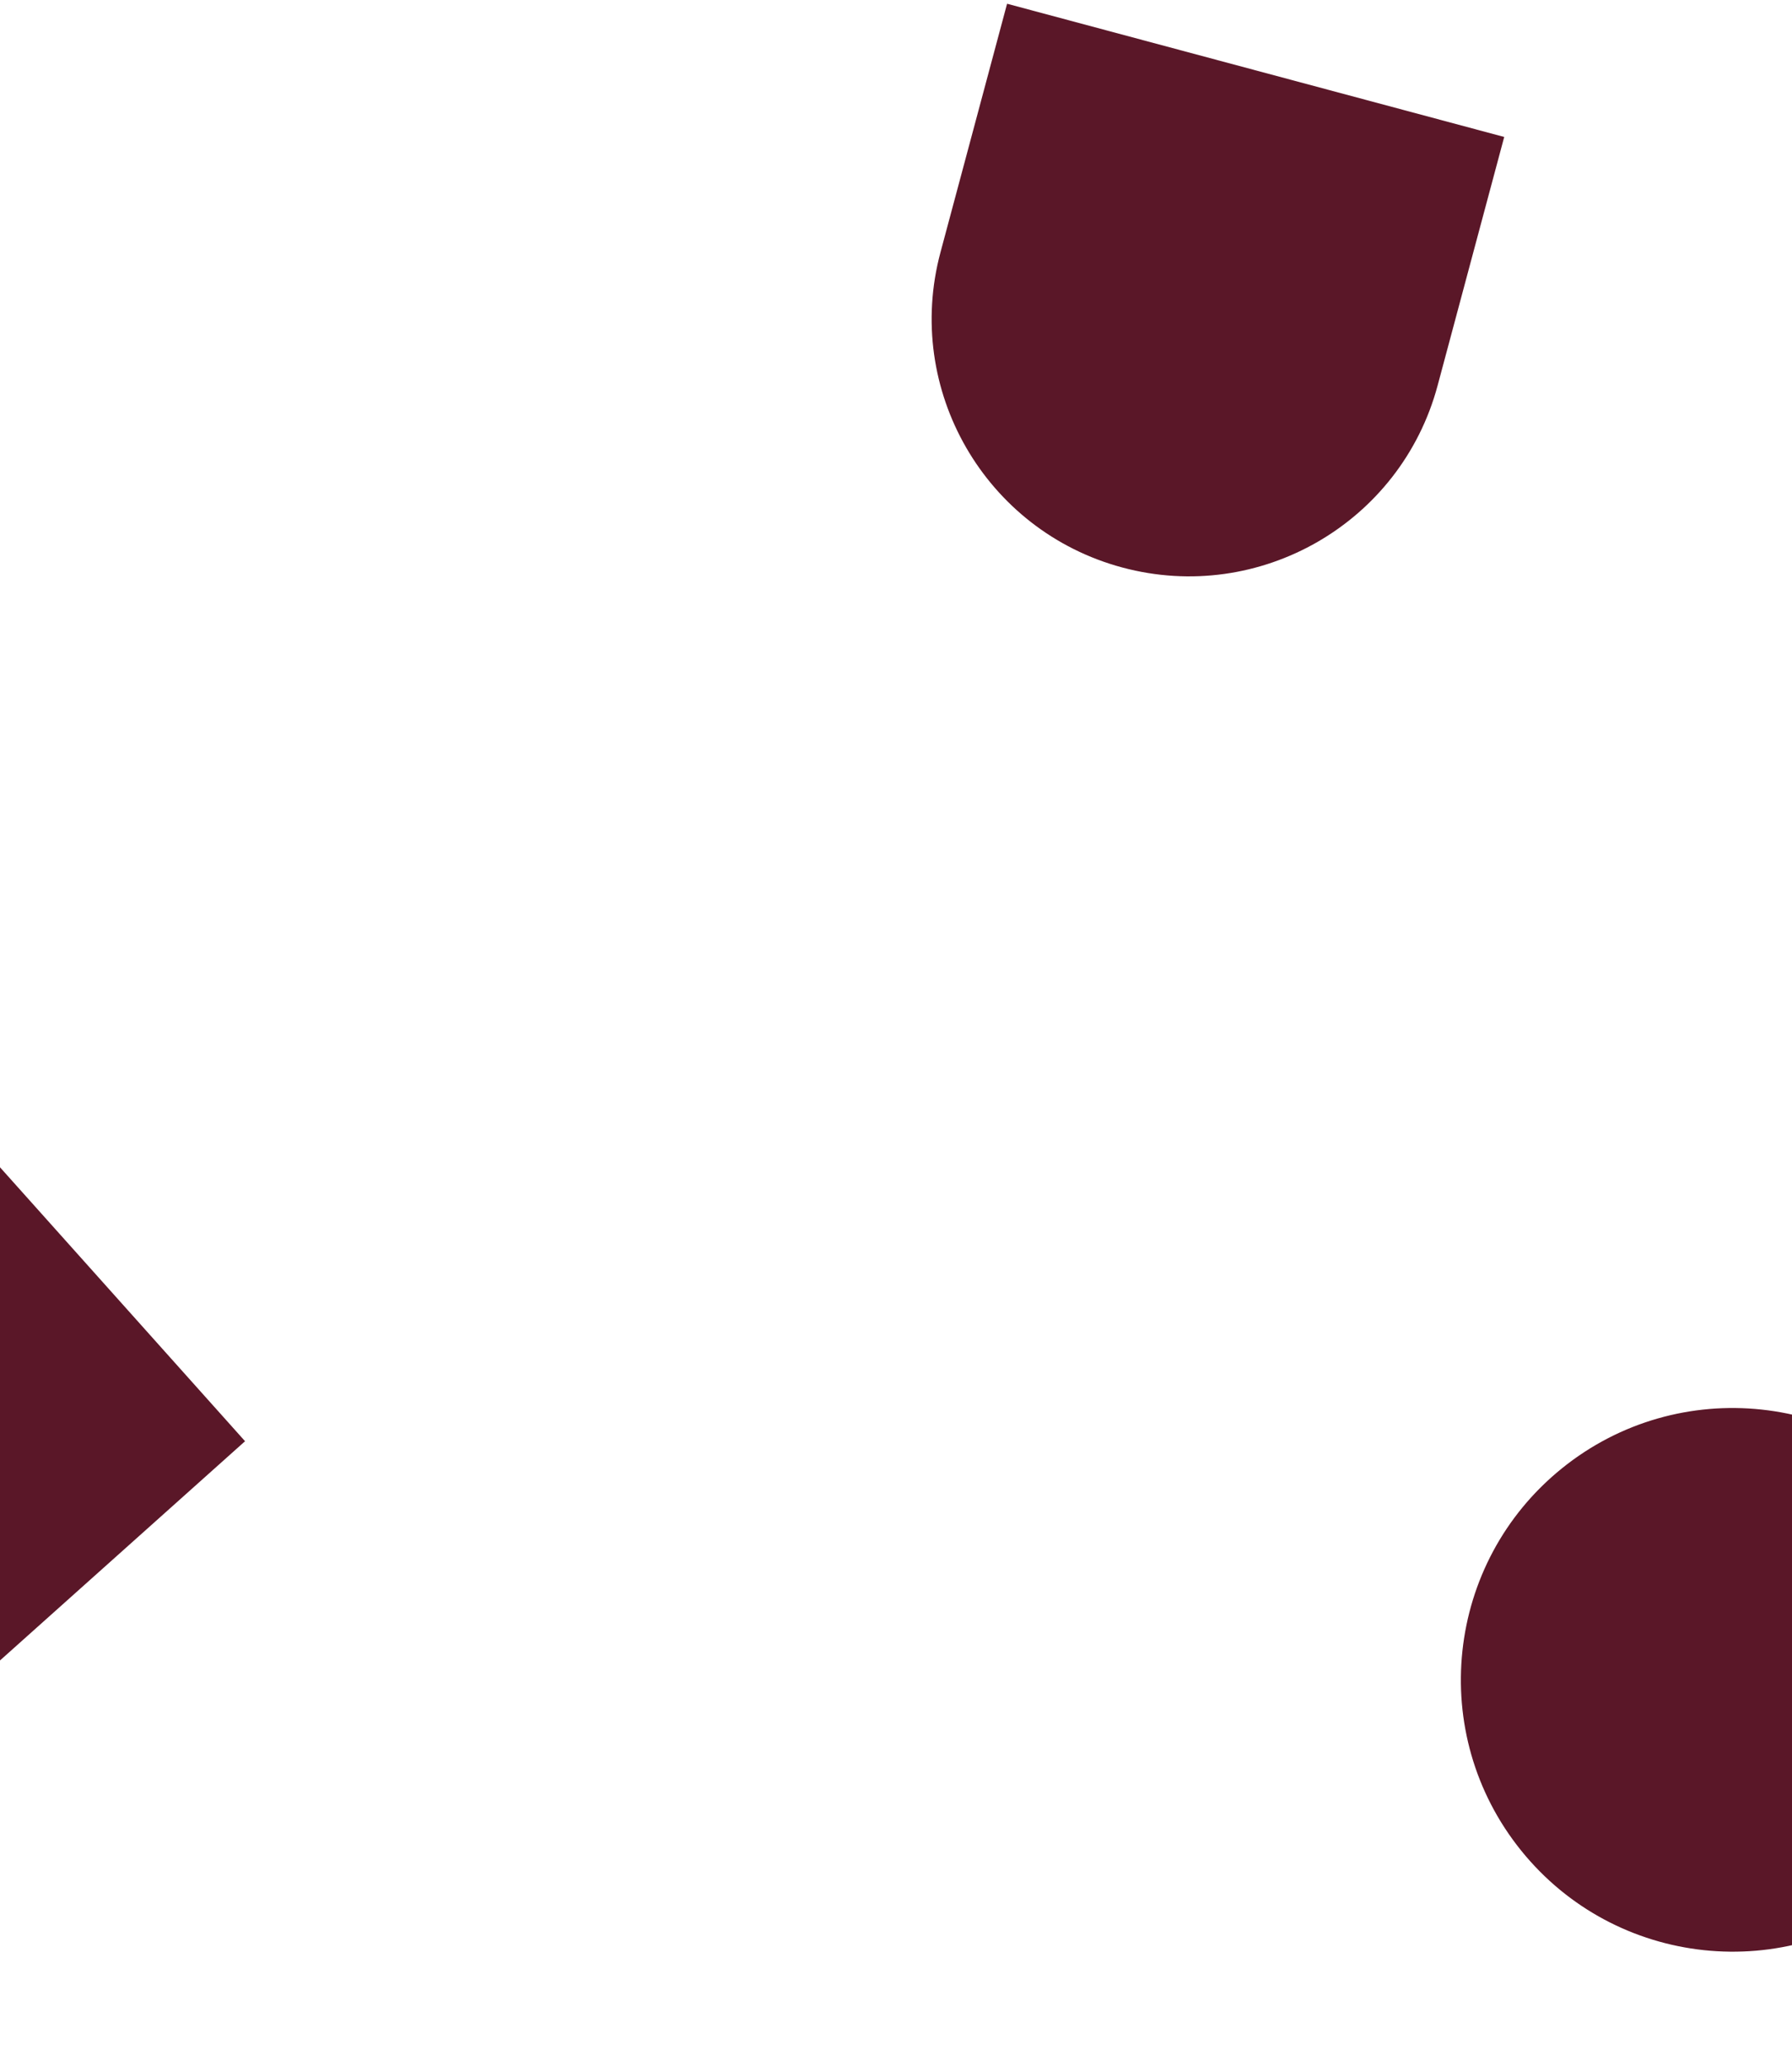
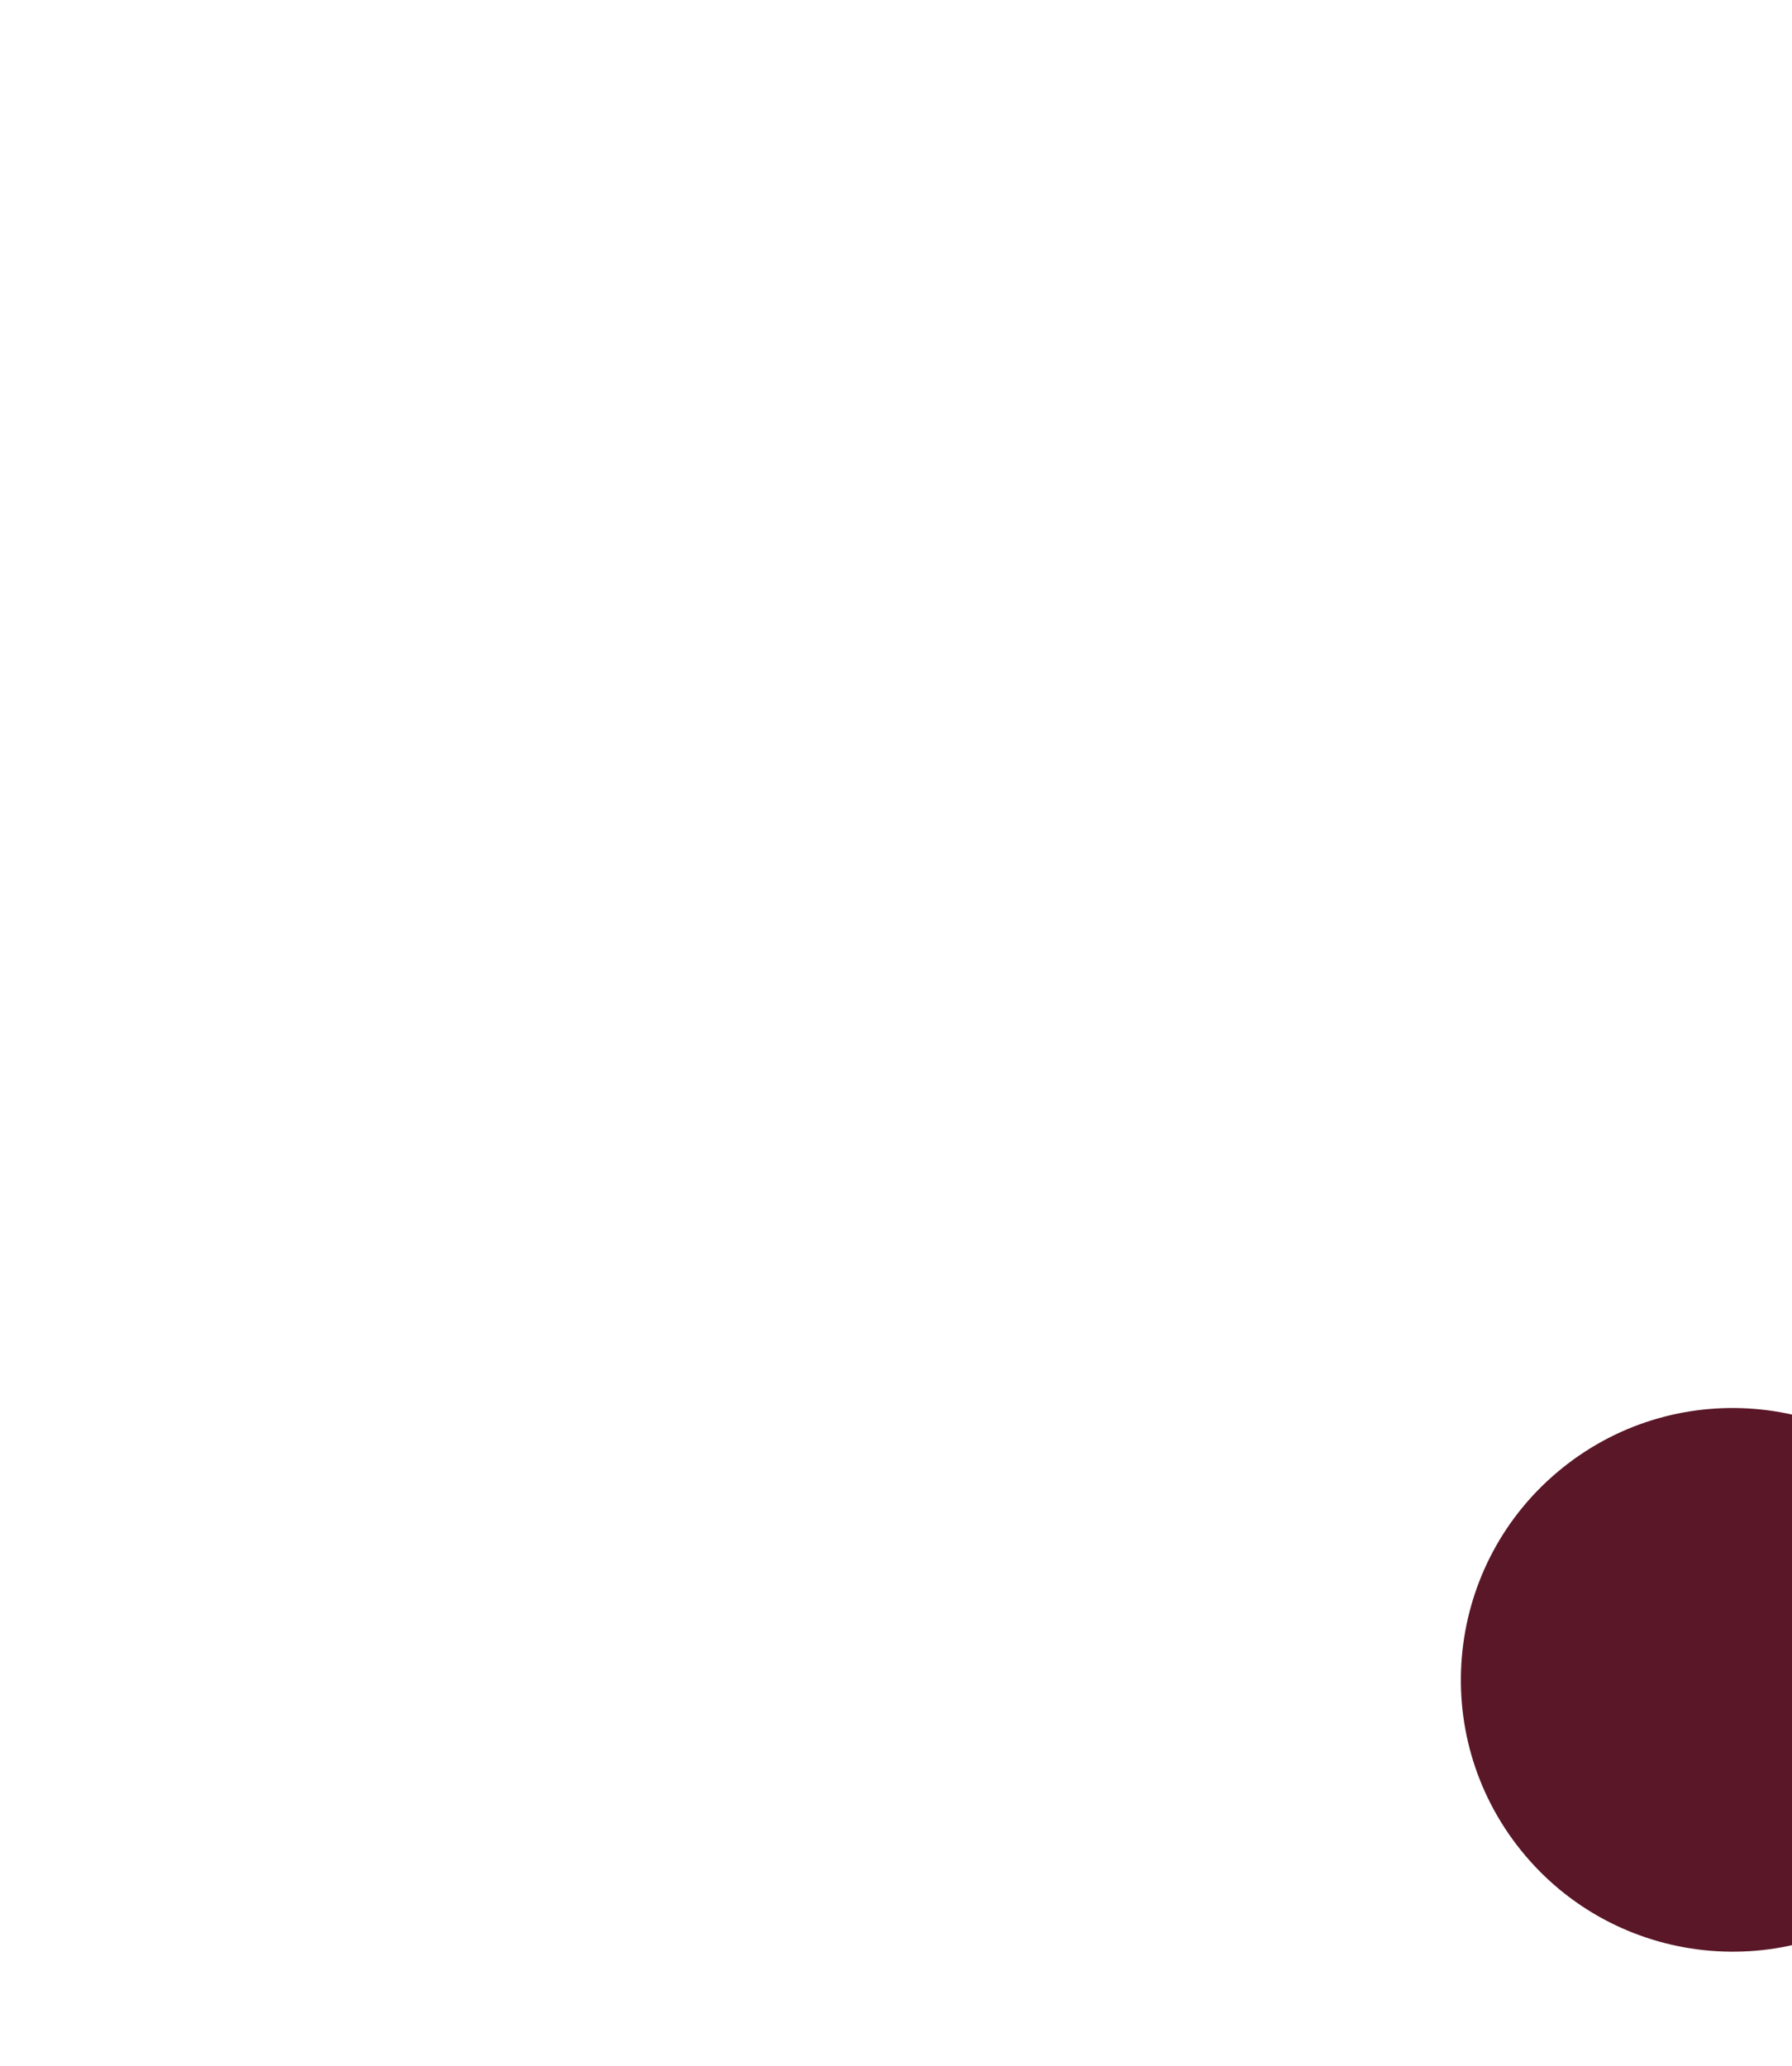
<svg xmlns="http://www.w3.org/2000/svg" width="393" height="453" viewBox="0 0 393 453" fill="none">
-   <path d="M329.886 30.034L315.279 84.547C307.213 114.65 276.262 132.519 246.159 124.453C216.056 116.387 198.187 85.436 206.253 55.334L220.86 0.82L329.886 30.034Z" fill="#5A1728" />
  <path d="M342.546 321.99C368.159 301.312 405.696 305.314 426.373 330.927L463.819 377.31L417.436 414.755C391.823 435.433 354.286 431.431 333.608 405.818C312.931 380.205 316.933 342.668 342.546 321.99Z" fill="#5A1728" />
-   <path d="M-26.403 387.741L53.741 316.043L-17.957 235.899L-98.101 307.597L-26.403 387.741Z" fill="#5A1728" />
</svg>